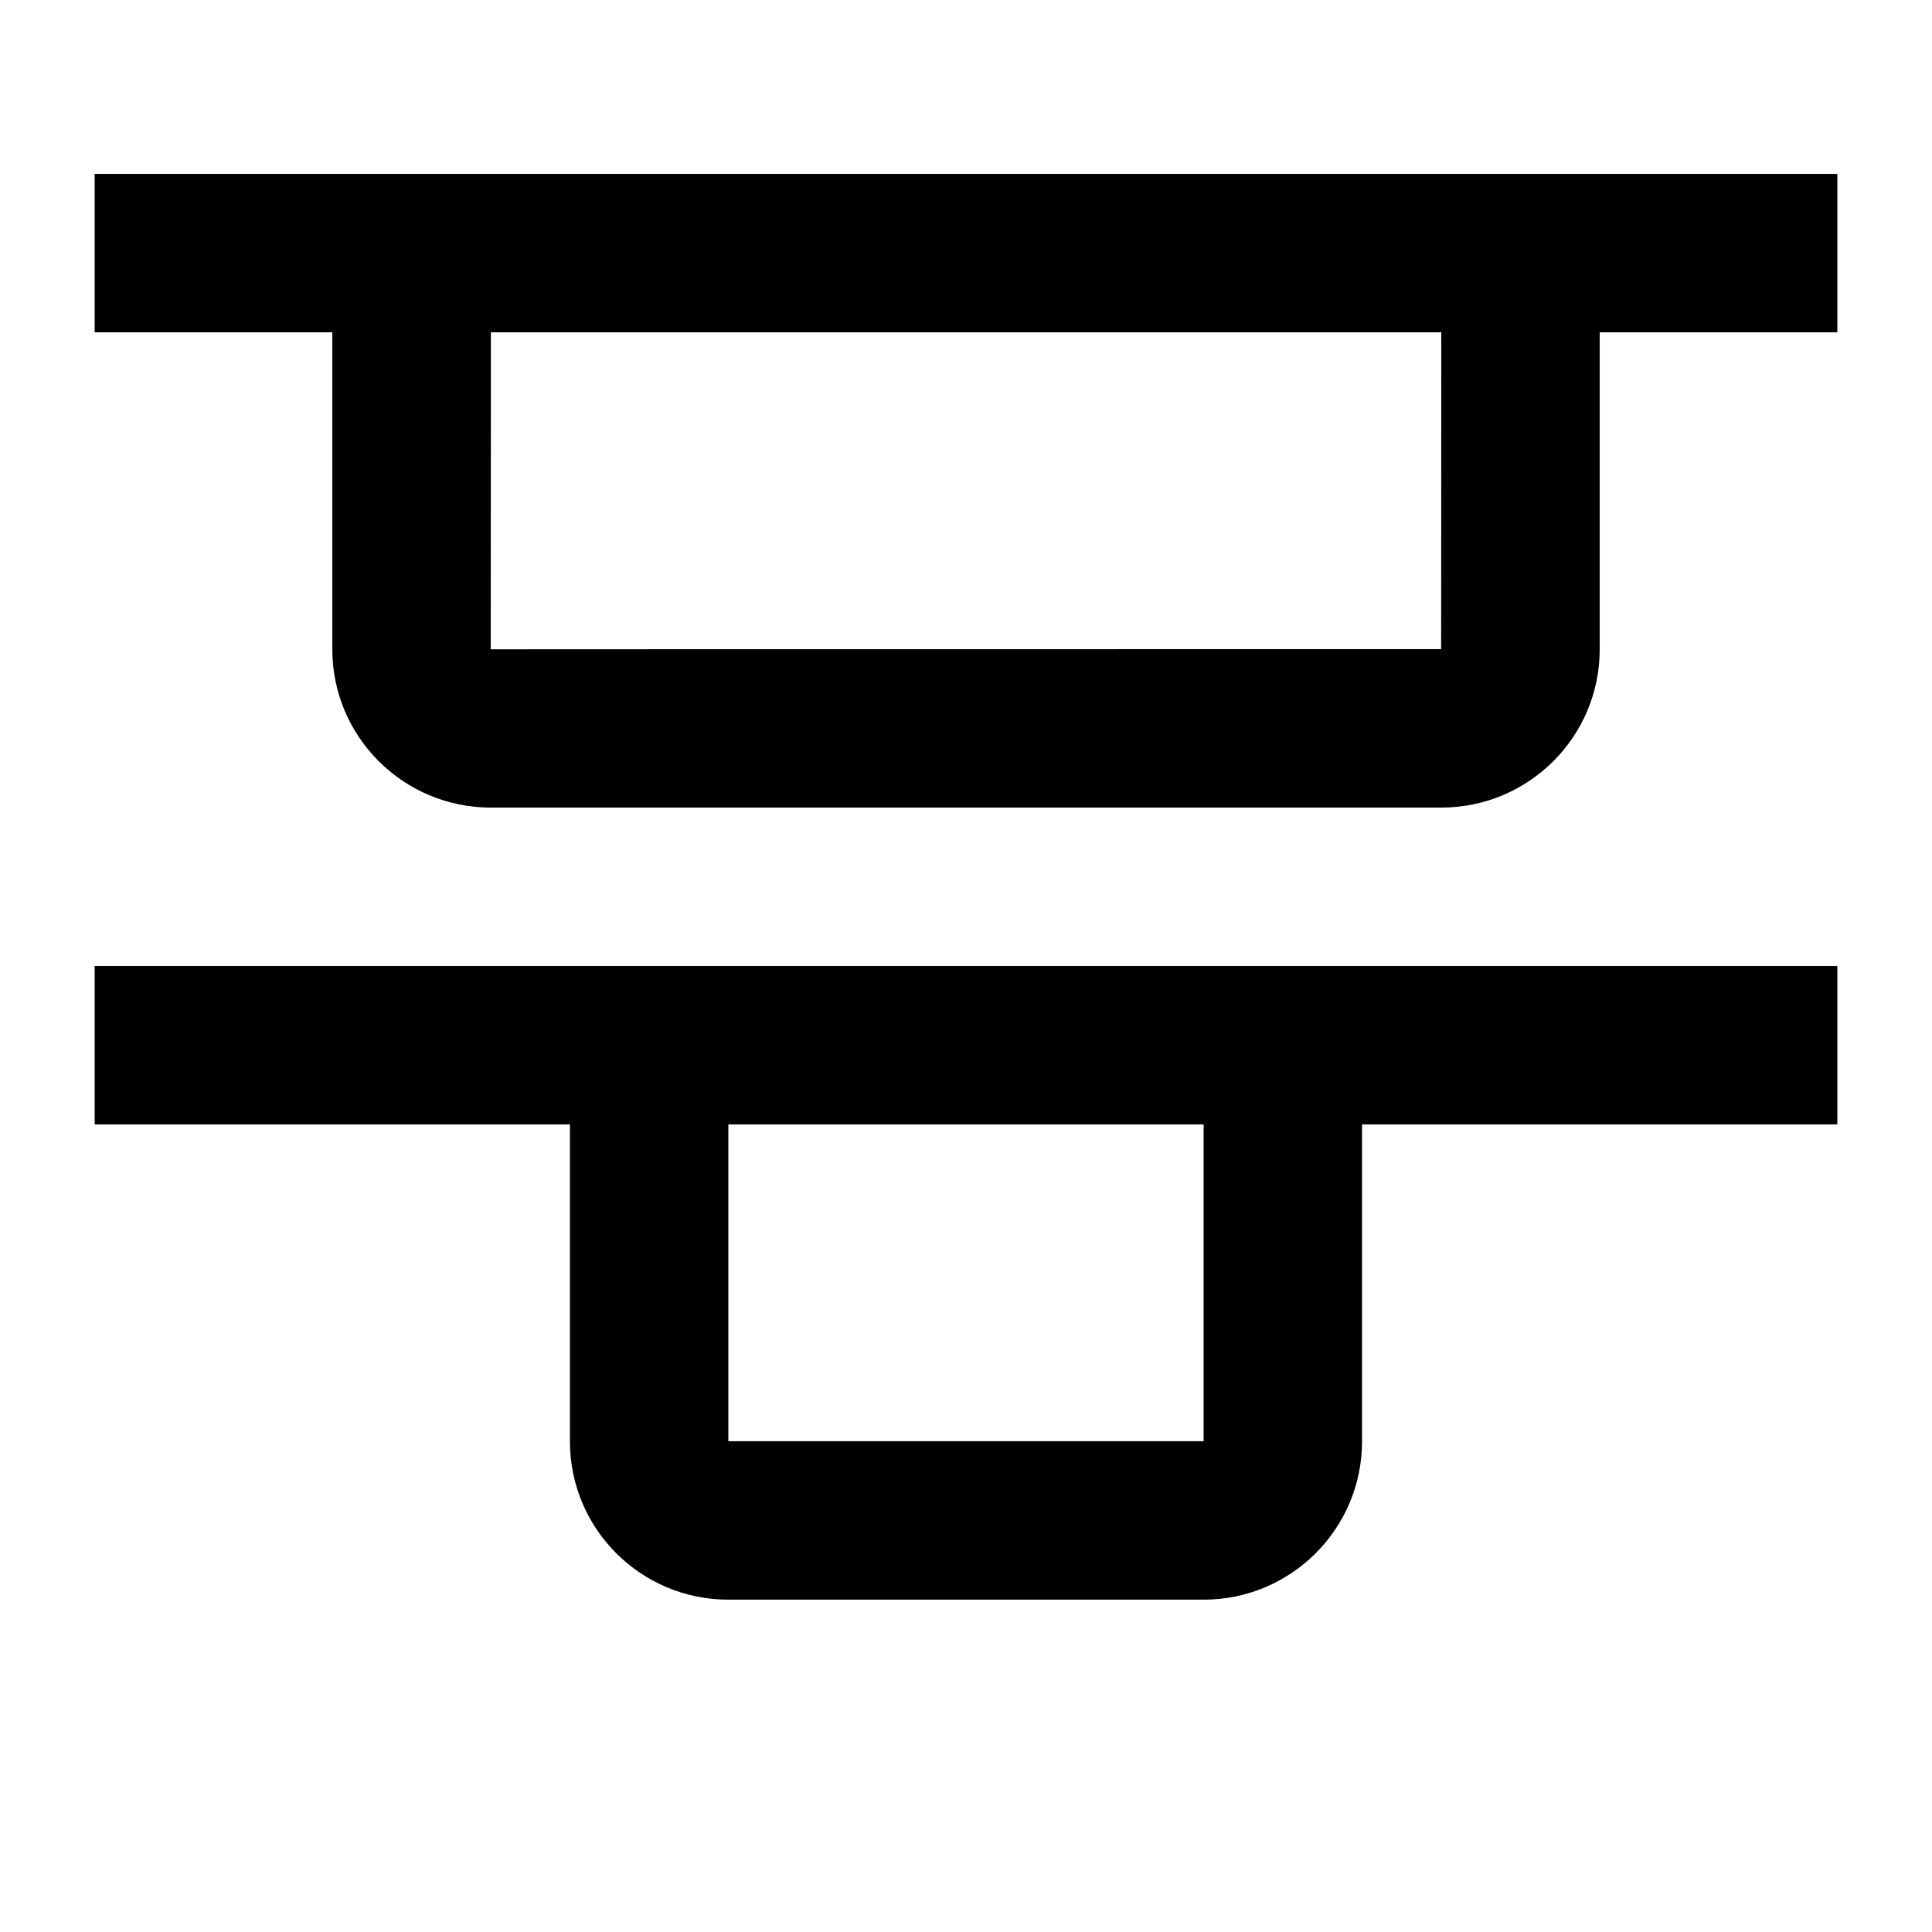
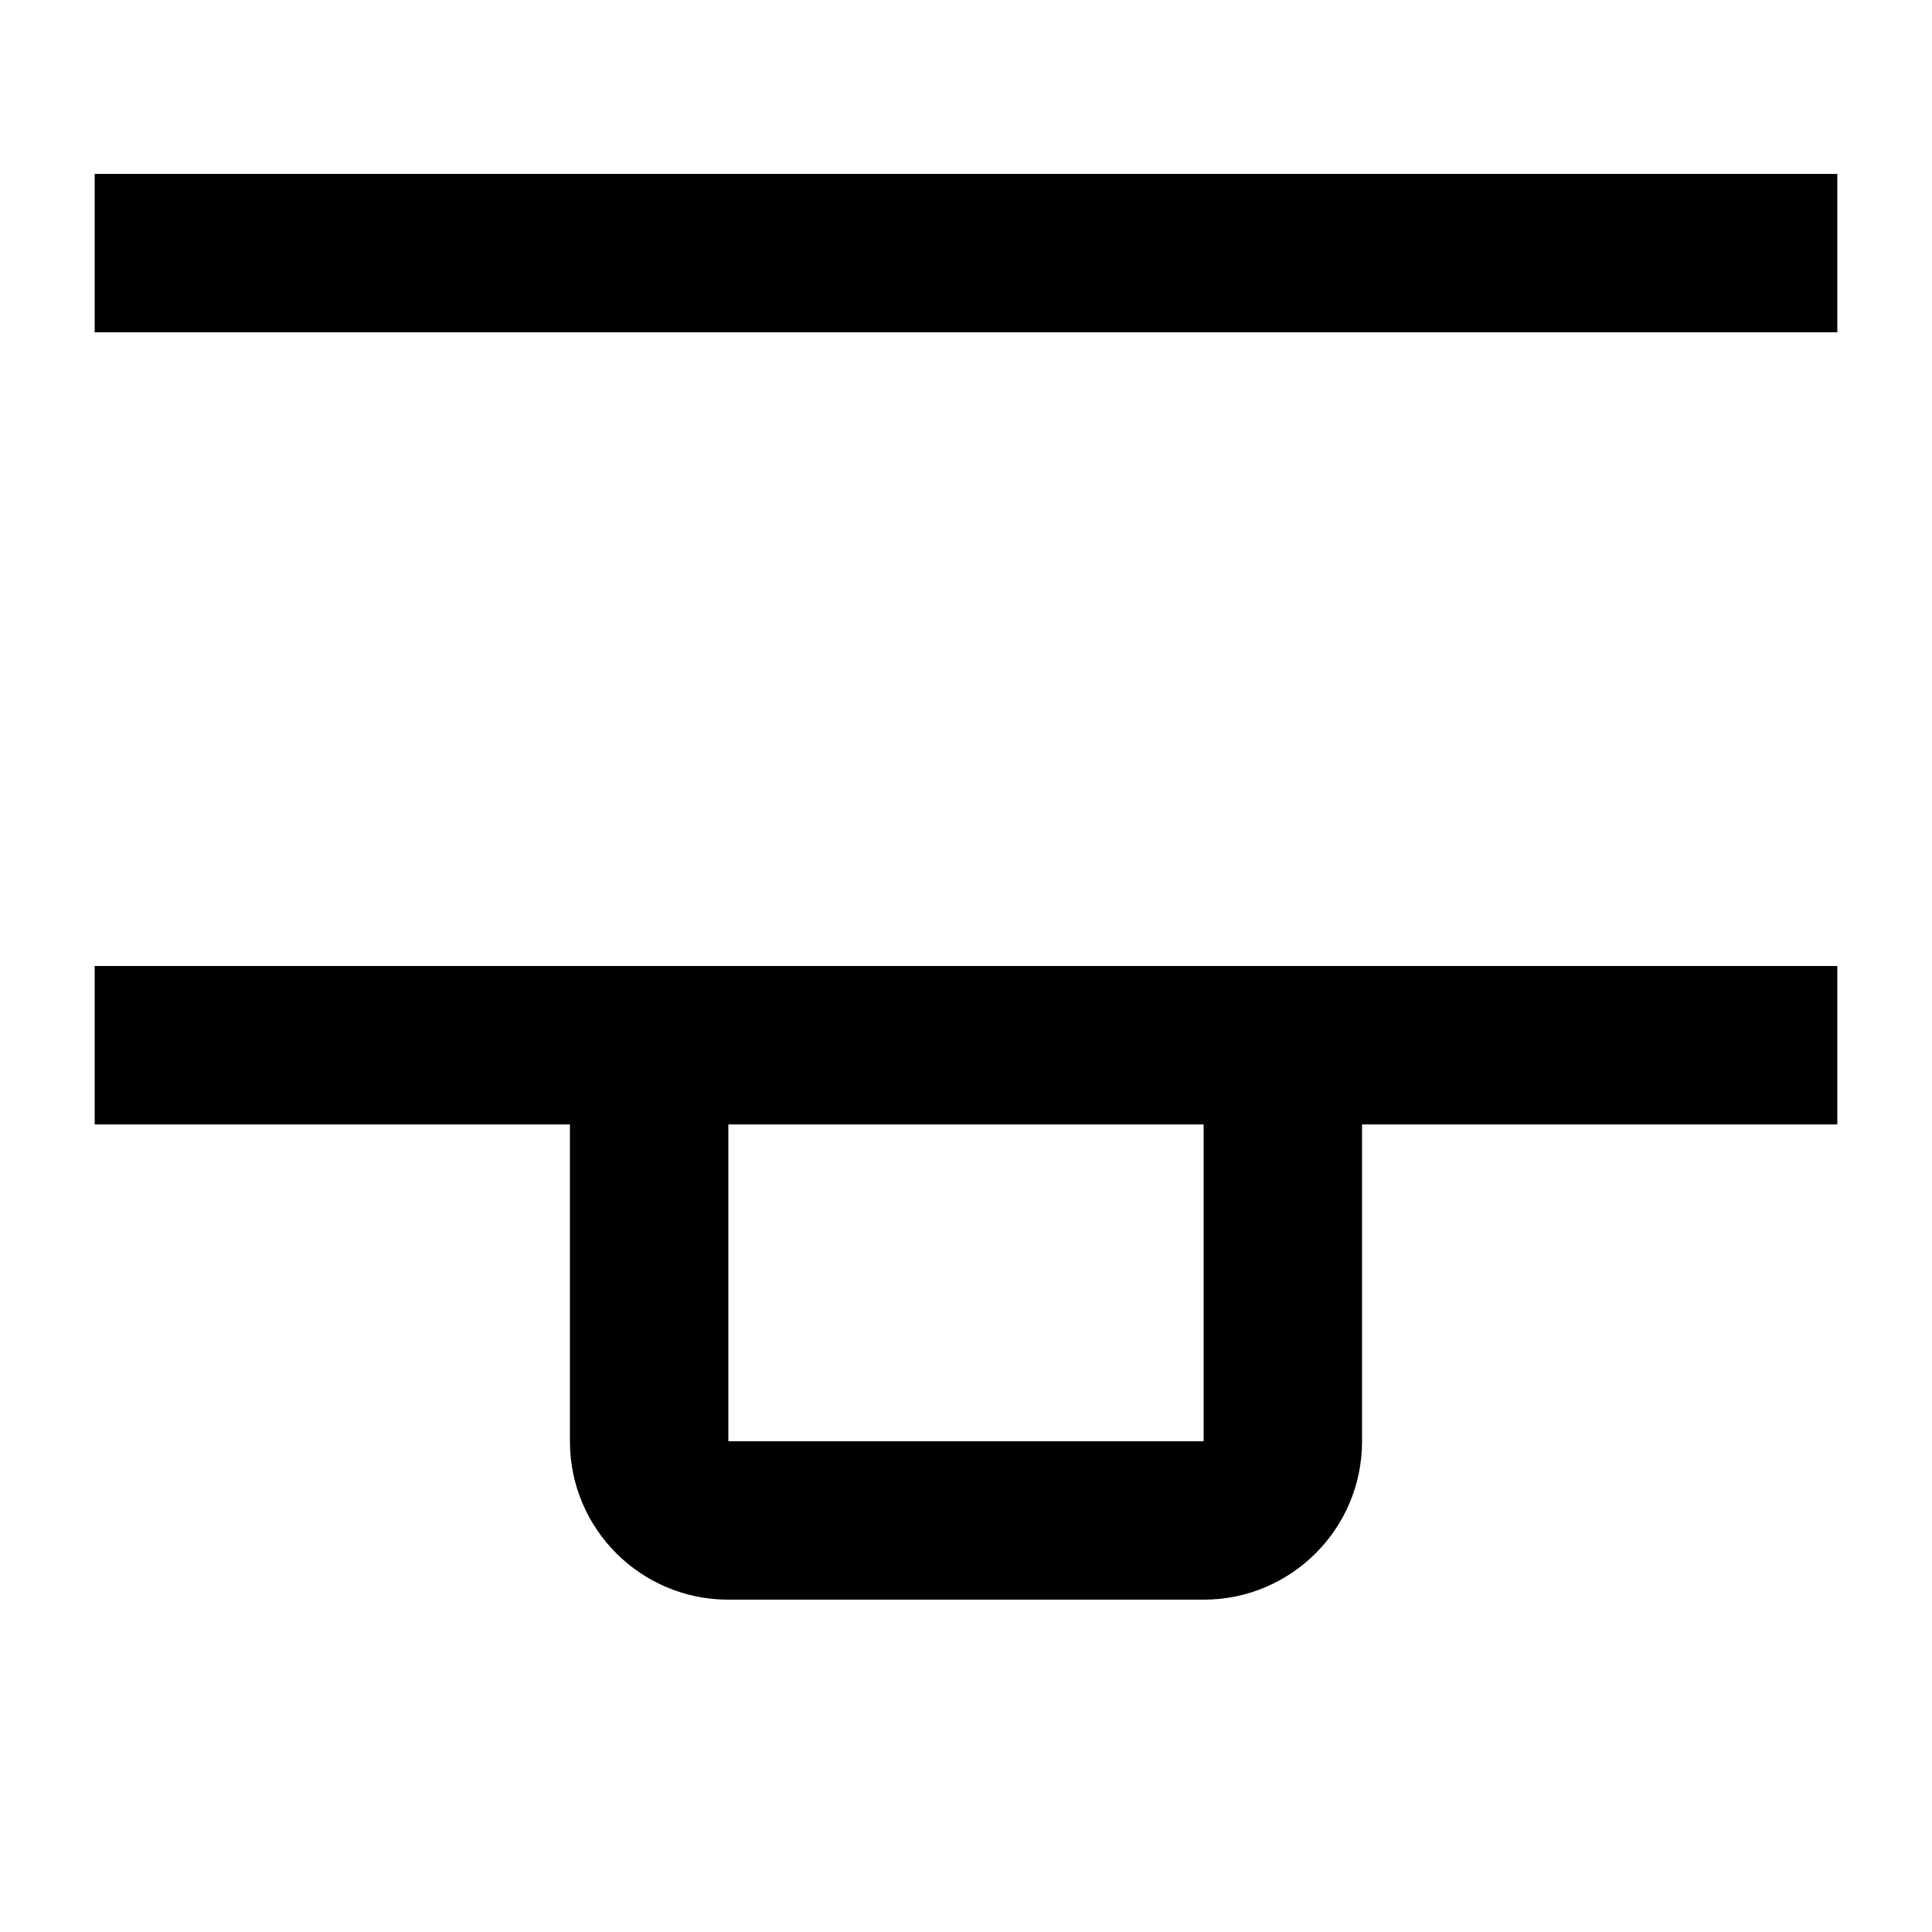
<svg xmlns="http://www.w3.org/2000/svg" fill="#000000" width="800px" height="800px" version="1.1" viewBox="144 144 512 512">
  <g>
    <path d="m630.91 400h-461.82v41.984h461.82z" />
    <path d="m630.91 190.08h-461.82v41.984h461.82z" />
-     <path d="m274.05 316.07c0-0.023 83.953-0.035 251.86-0.035 0.02 0 0.035-28.004 0.043-84.004 0 0.023-83.953 0.035-251.86 0.035-0.02 0-0.031 28-0.043 84.004zm-41.984-84.043c0-23.168 18.777-41.945 42.027-41.945h251.82c23.211 0 42.027 18.773 42.027 41.945v84.047c0 23.164-18.777 41.945-42.027 41.945h-251.82c-23.211 0-42.027-18.777-42.027-41.945z" />
    <path d="m337.02 441.98v83.965h125.95v-83.965zm-41.984-0.043c0-23.164 18.812-41.941 41.977-41.941h125.97c23.18 0 41.973 18.773 41.973 41.941v84.051c0 23.164-18.812 41.941-41.973 41.941h-125.97c-23.184 0-41.977-18.773-41.977-41.941z" />
  </g>
</svg>